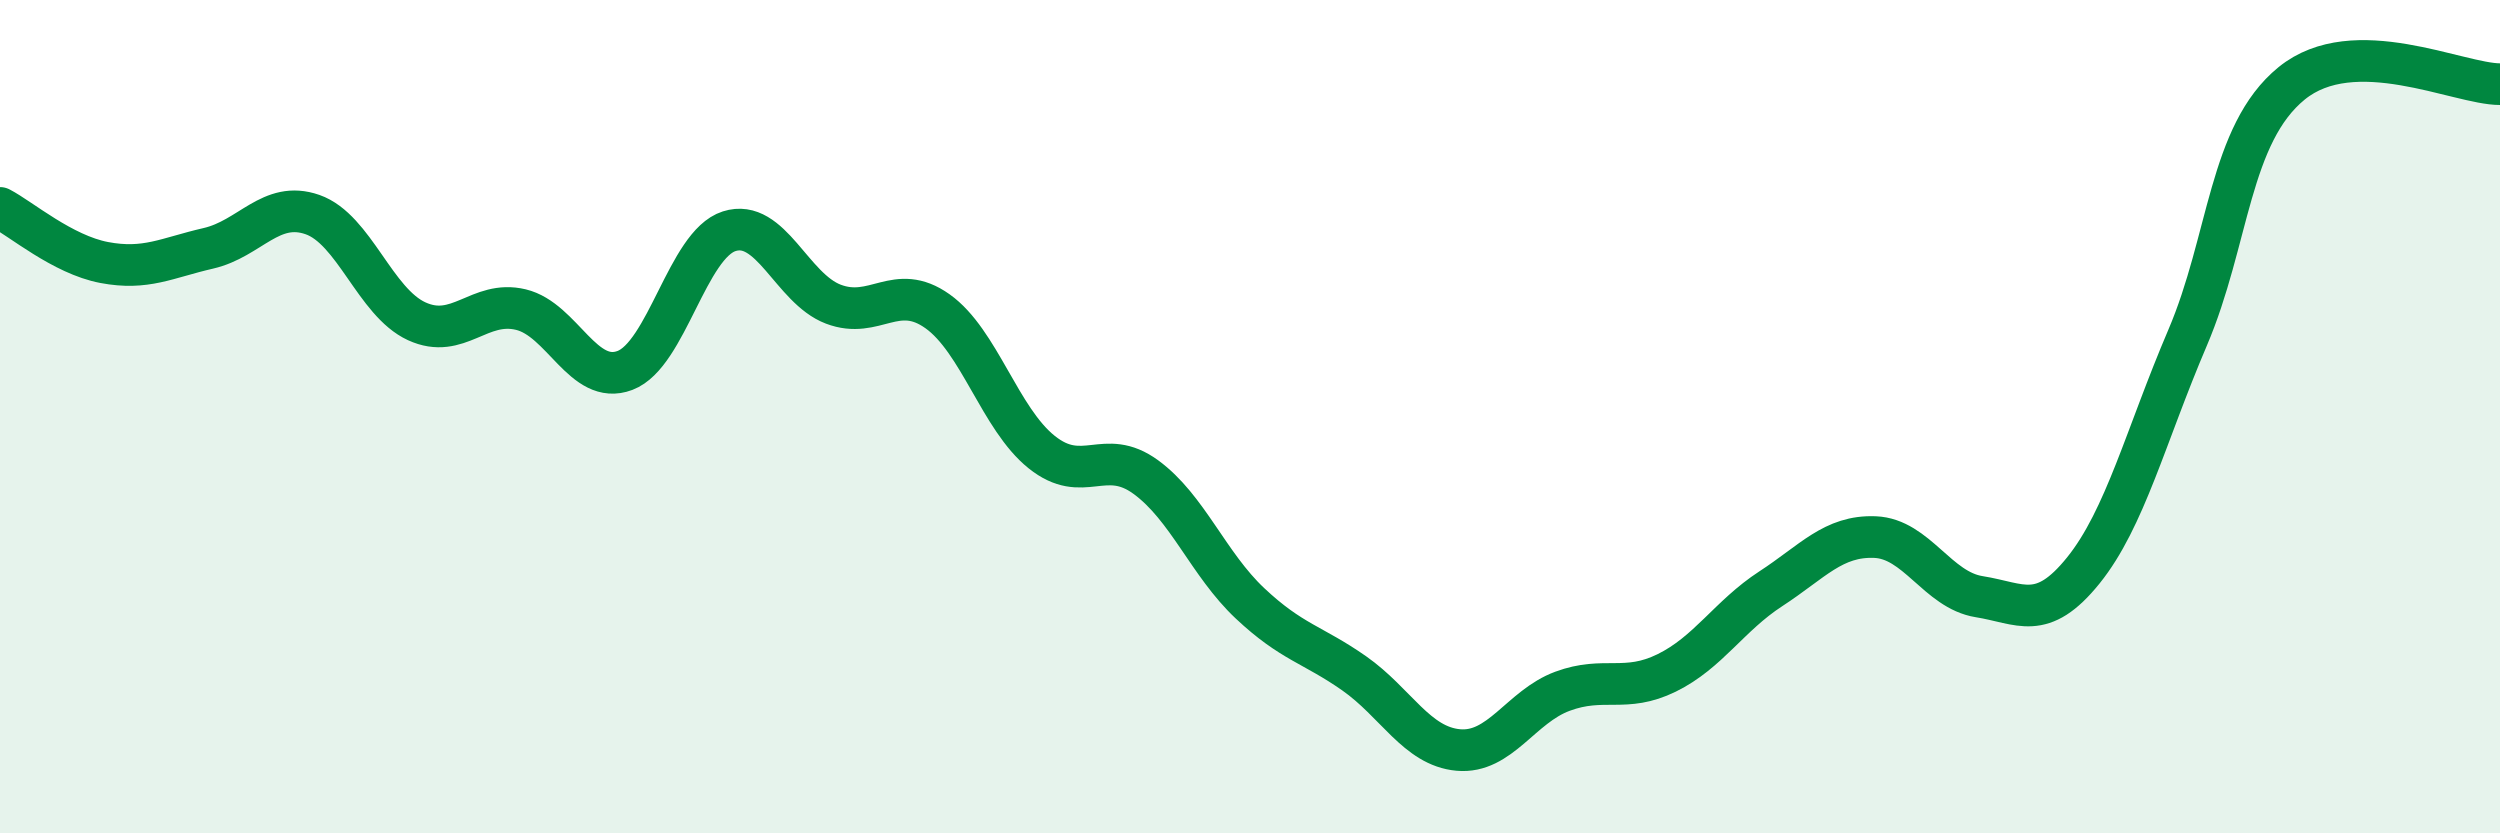
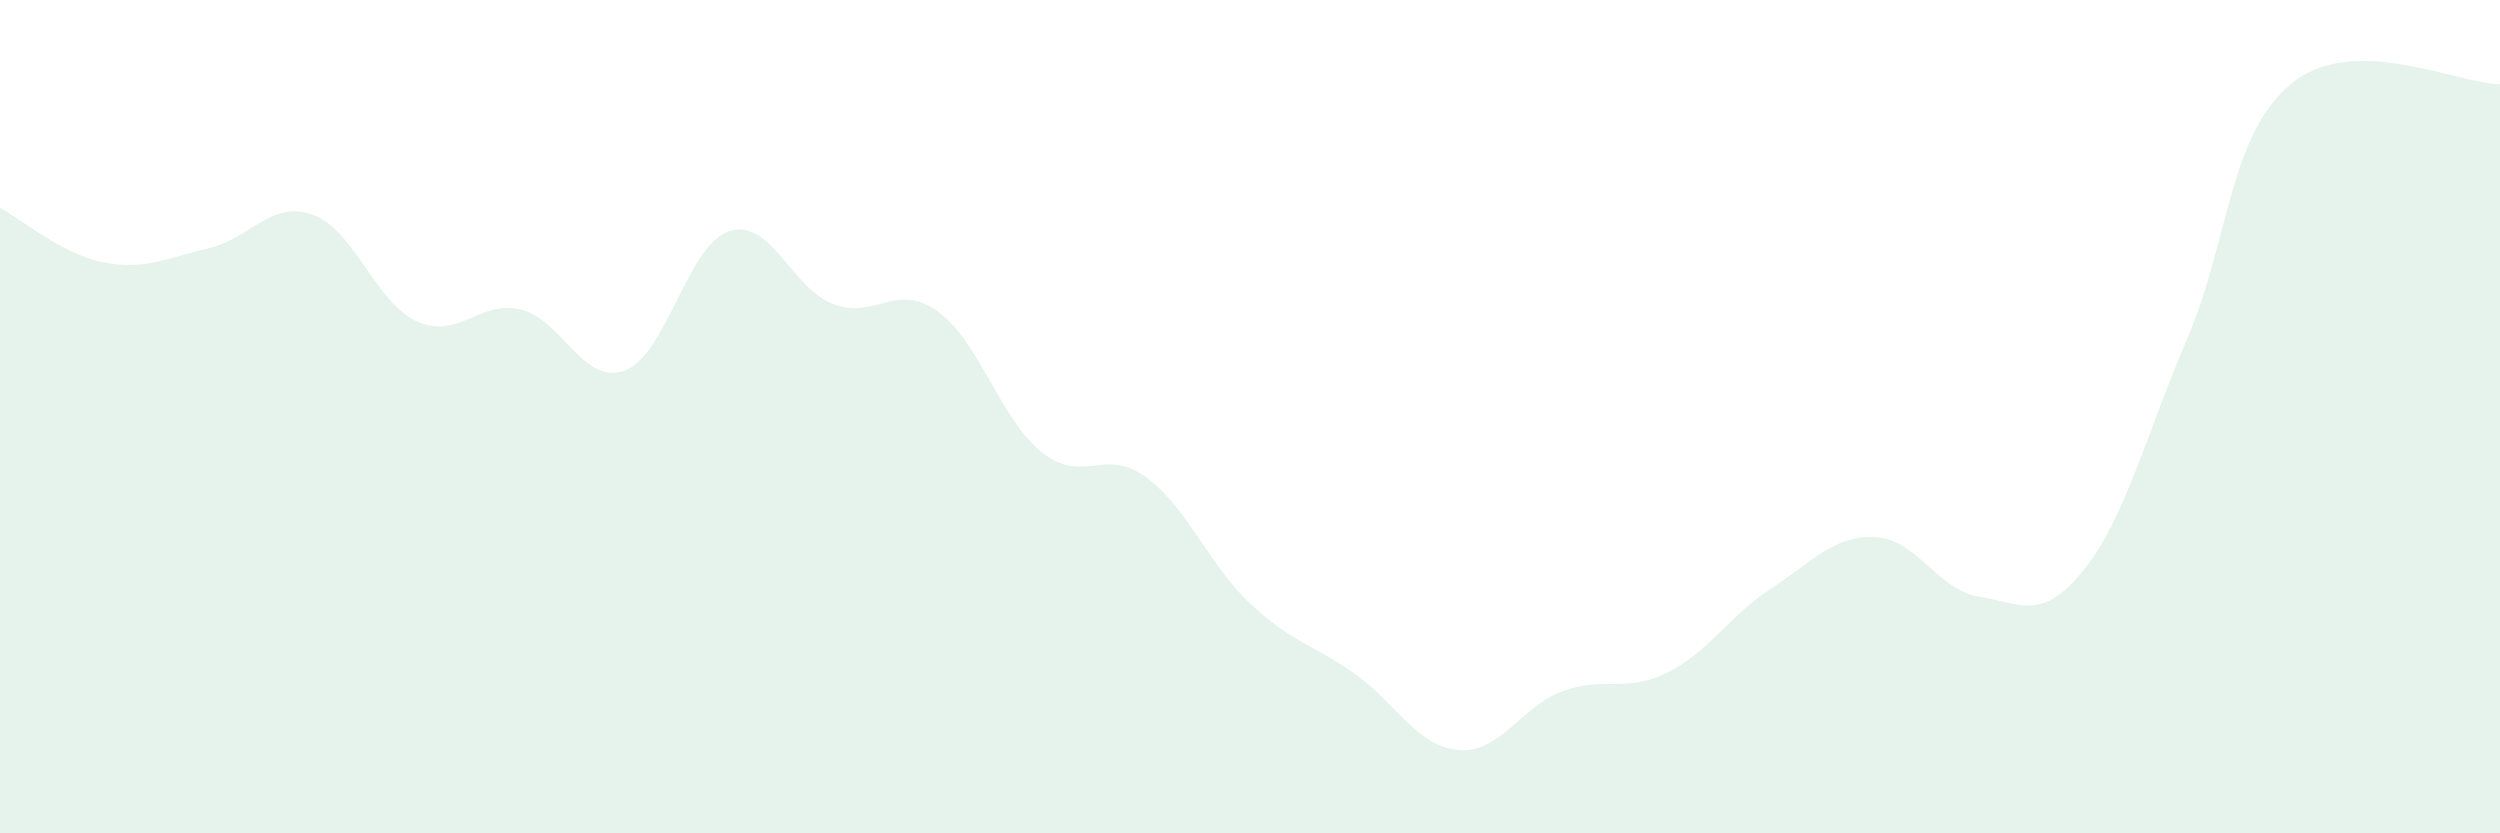
<svg xmlns="http://www.w3.org/2000/svg" width="60" height="20" viewBox="0 0 60 20">
  <path d="M 0,4.99 C 0.5,5.25 1.5,6.11 2.5,6.3 C 3.5,6.49 4,6.19 5,5.96 C 6,5.73 6.5,4.8 7.5,5.15 C 8.5,5.5 9,7.25 10,7.71 C 11,8.17 11.5,7.19 12.5,7.43 C 13.5,7.67 14,9.27 15,8.89 C 16,8.51 16.5,5.87 17.5,5.55 C 18.5,5.23 19,6.92 20,7.3 C 21,7.68 21.5,6.76 22.5,7.47 C 23.5,8.18 24,10.05 25,10.85 C 26,11.65 26.5,10.72 27.5,11.45 C 28.5,12.18 29,13.54 30,14.48 C 31,15.42 31.5,15.46 32.5,16.16 C 33.5,16.86 34,17.91 35,18 C 36,18.09 36.5,16.96 37.5,16.59 C 38.5,16.22 39,16.64 40,16.15 C 41,15.66 41.5,14.78 42.5,14.13 C 43.5,13.48 44,12.85 45,12.89 C 46,12.93 46.5,14.16 47.5,14.32 C 48.5,14.48 49,14.93 50,13.69 C 51,12.45 51.5,10.45 52.5,8.11 C 53.5,5.77 53.5,3.22 55,2 C 56.5,0.78 59,2.02 60,2.02L60 20L0 20Z" fill="#008740" opacity="0.1" stroke-linecap="round" stroke-linejoin="round" />
-   <path d="M 0,4.99 C 0.5,5.25 1.5,6.11 2.5,6.3 C 3.5,6.49 4,6.19 5,5.96 C 6,5.73 6.5,4.8 7.5,5.15 C 8.5,5.5 9,7.25 10,7.71 C 11,8.17 11.5,7.19 12.5,7.43 C 13.5,7.67 14,9.27 15,8.89 C 16,8.51 16.5,5.87 17.5,5.55 C 18.5,5.23 19,6.92 20,7.3 C 21,7.68 21.5,6.76 22.5,7.47 C 23.5,8.18 24,10.05 25,10.85 C 26,11.65 26.5,10.72 27.5,11.45 C 28.5,12.18 29,13.54 30,14.48 C 31,15.42 31.5,15.46 32.5,16.16 C 33.5,16.86 34,17.91 35,18 C 36,18.09 36.5,16.96 37.5,16.59 C 38.5,16.22 39,16.64 40,16.15 C 41,15.66 41.5,14.78 42.5,14.13 C 43.5,13.48 44,12.85 45,12.89 C 46,12.93 46.5,14.16 47.5,14.32 C 48.5,14.48 49,14.93 50,13.69 C 51,12.45 51.5,10.45 52.5,8.11 C 53.5,5.77 53.5,3.22 55,2 C 56.5,0.78 59,2.02 60,2.02" stroke="#008740" stroke-width="1" fill="none" stroke-linecap="round" stroke-linejoin="round" />
</svg>